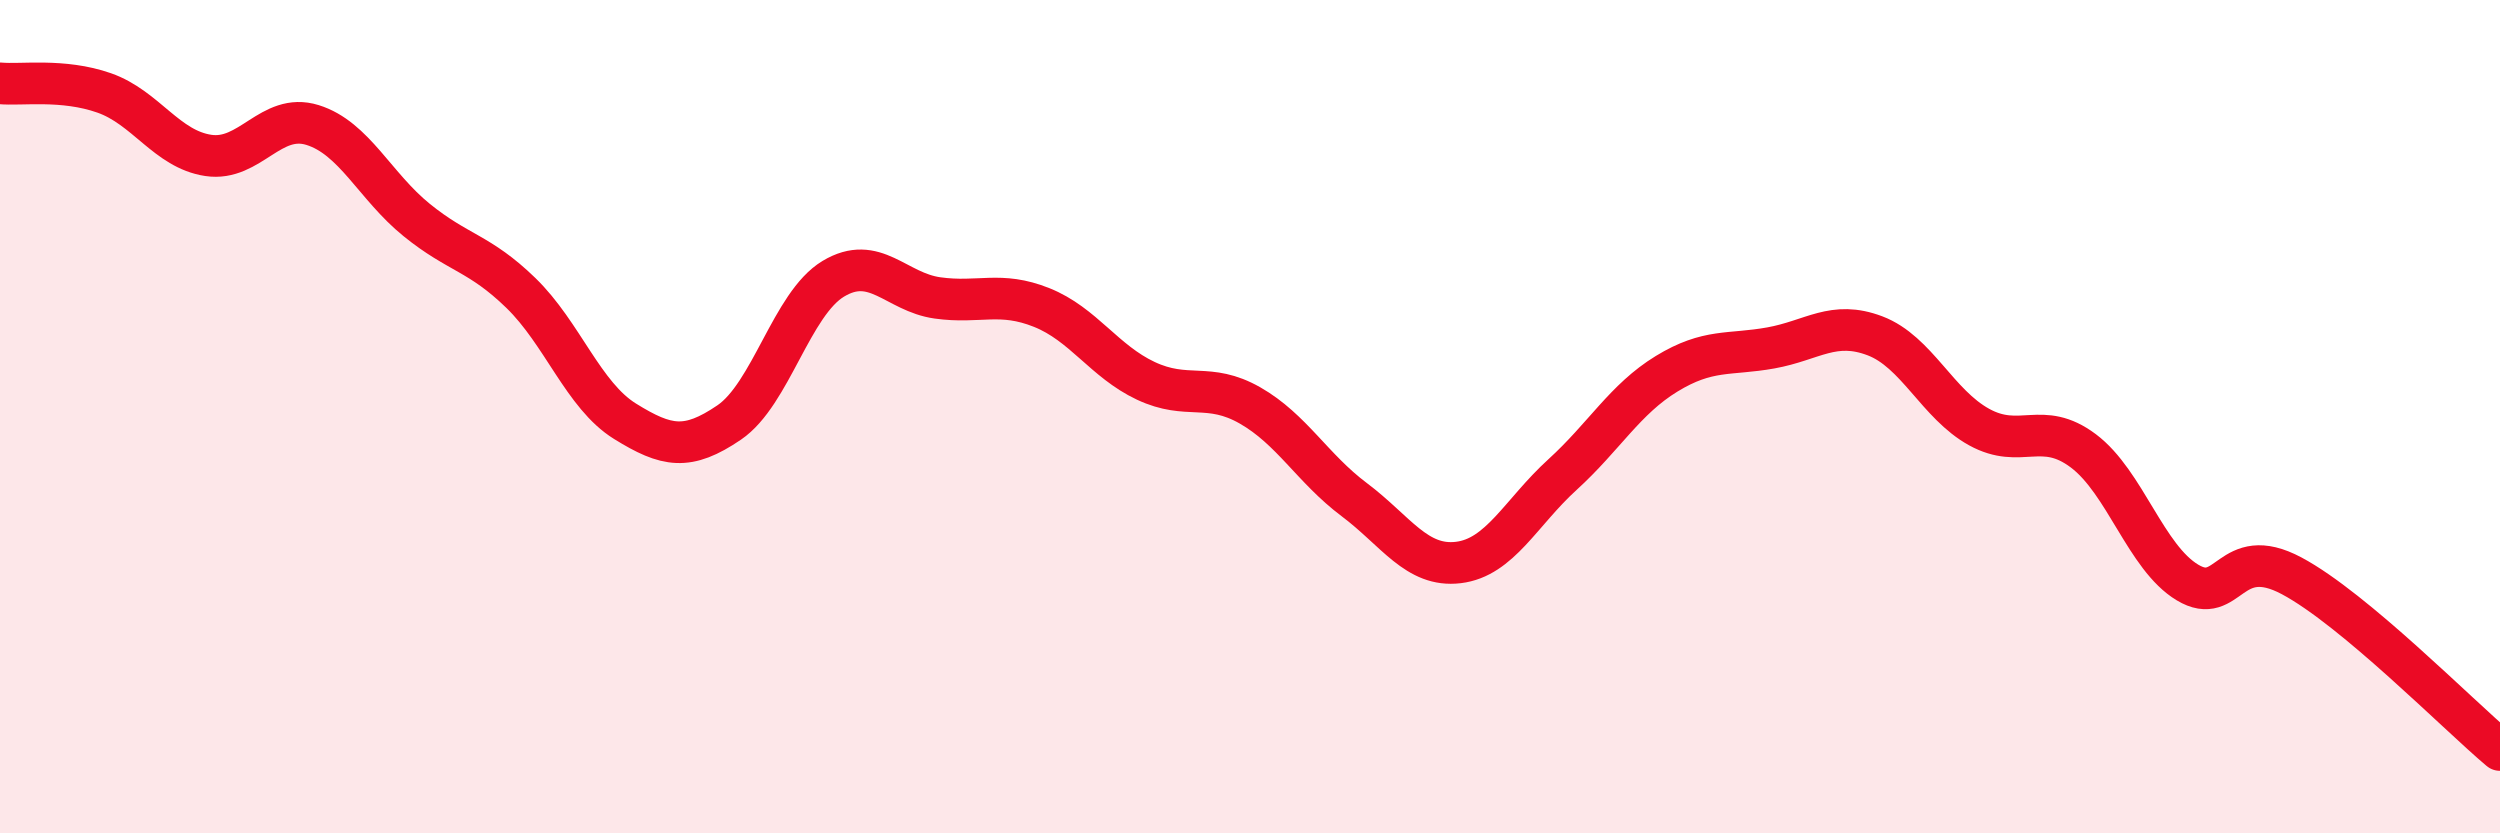
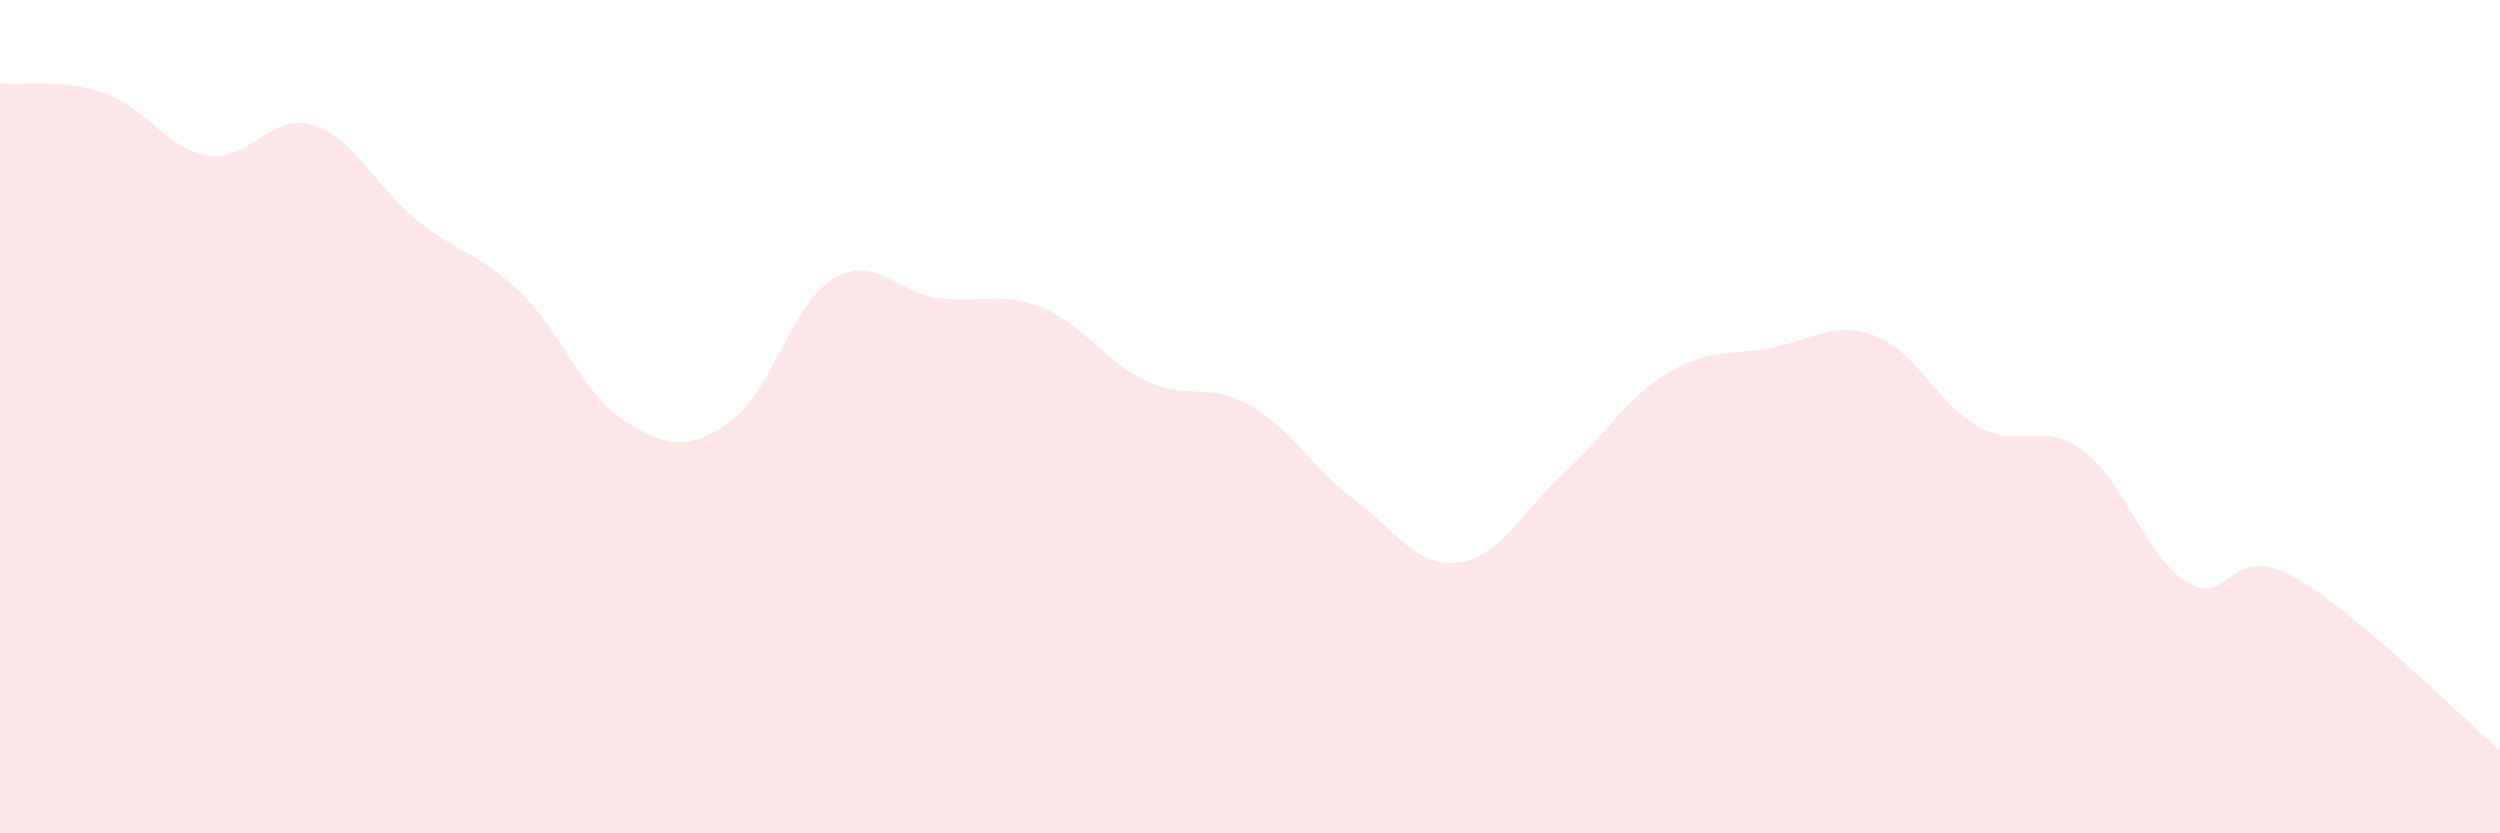
<svg xmlns="http://www.w3.org/2000/svg" width="60" height="20" viewBox="0 0 60 20">
  <path d="M 0,2 C 0.5,2.05 1.5,1.88 2.5,2.23 C 3.5,2.58 4,3.58 5,3.73 C 6,3.88 6.5,2.69 7.5,3 C 8.5,3.31 9,4.47 10,5.28 C 11,6.09 11.5,6.06 12.5,7.03 C 13.5,8 14,9.49 15,10.11 C 16,10.73 16.5,10.82 17.5,10.14 C 18.5,9.46 19,7.29 20,6.69 C 21,6.09 21.5,7.01 22.5,7.15 C 23.5,7.29 24,6.98 25,7.38 C 26,7.78 26.5,8.67 27.5,9.14 C 28.5,9.61 29,9.16 30,9.73 C 31,10.3 31.5,11.24 32.5,11.99 C 33.5,12.74 34,13.62 35,13.5 C 36,13.38 36.5,12.3 37.5,11.39 C 38.5,10.48 39,9.58 40,8.97 C 41,8.36 41.5,8.53 42.5,8.35 C 43.5,8.17 44,7.68 45,8.06 C 46,8.44 46.5,9.7 47.5,10.25 C 48.5,10.8 49,10.07 50,10.82 C 51,11.57 51.5,13.38 52.5,13.98 C 53.5,14.58 53.5,13.02 55,13.82 C 56.5,14.62 59,17.16 60,18L60 20L0 20Z" fill="#EB0A25" opacity="0.1" stroke-linecap="round" stroke-linejoin="round" />
-   <path d="M 0,2 C 0.5,2.05 1.5,1.88 2.5,2.23 C 3.5,2.58 4,3.58 5,3.73 C 6,3.88 6.5,2.69 7.5,3 C 8.5,3.31 9,4.47 10,5.28 C 11,6.09 11.5,6.06 12.5,7.03 C 13.5,8 14,9.49 15,10.11 C 16,10.73 16.5,10.82 17.5,10.14 C 18.5,9.46 19,7.29 20,6.69 C 21,6.09 21.5,7.01 22.5,7.15 C 23.5,7.29 24,6.98 25,7.38 C 26,7.78 26.5,8.67 27.5,9.14 C 28.5,9.61 29,9.16 30,9.73 C 31,10.3 31.5,11.24 32.5,11.99 C 33.5,12.74 34,13.62 35,13.5 C 36,13.38 36.5,12.3 37.5,11.39 C 38.5,10.48 39,9.58 40,8.97 C 41,8.36 41.5,8.53 42.5,8.35 C 43.5,8.17 44,7.68 45,8.06 C 46,8.44 46.5,9.7 47.5,10.25 C 48.5,10.8 49,10.07 50,10.82 C 51,11.57 51.5,13.38 52.5,13.98 C 53.5,14.58 53.5,13.02 55,13.82 C 56.5,14.62 59,17.16 60,18" stroke="#EB0A25" stroke-width="1" fill="none" stroke-linecap="round" stroke-linejoin="round" />
</svg>